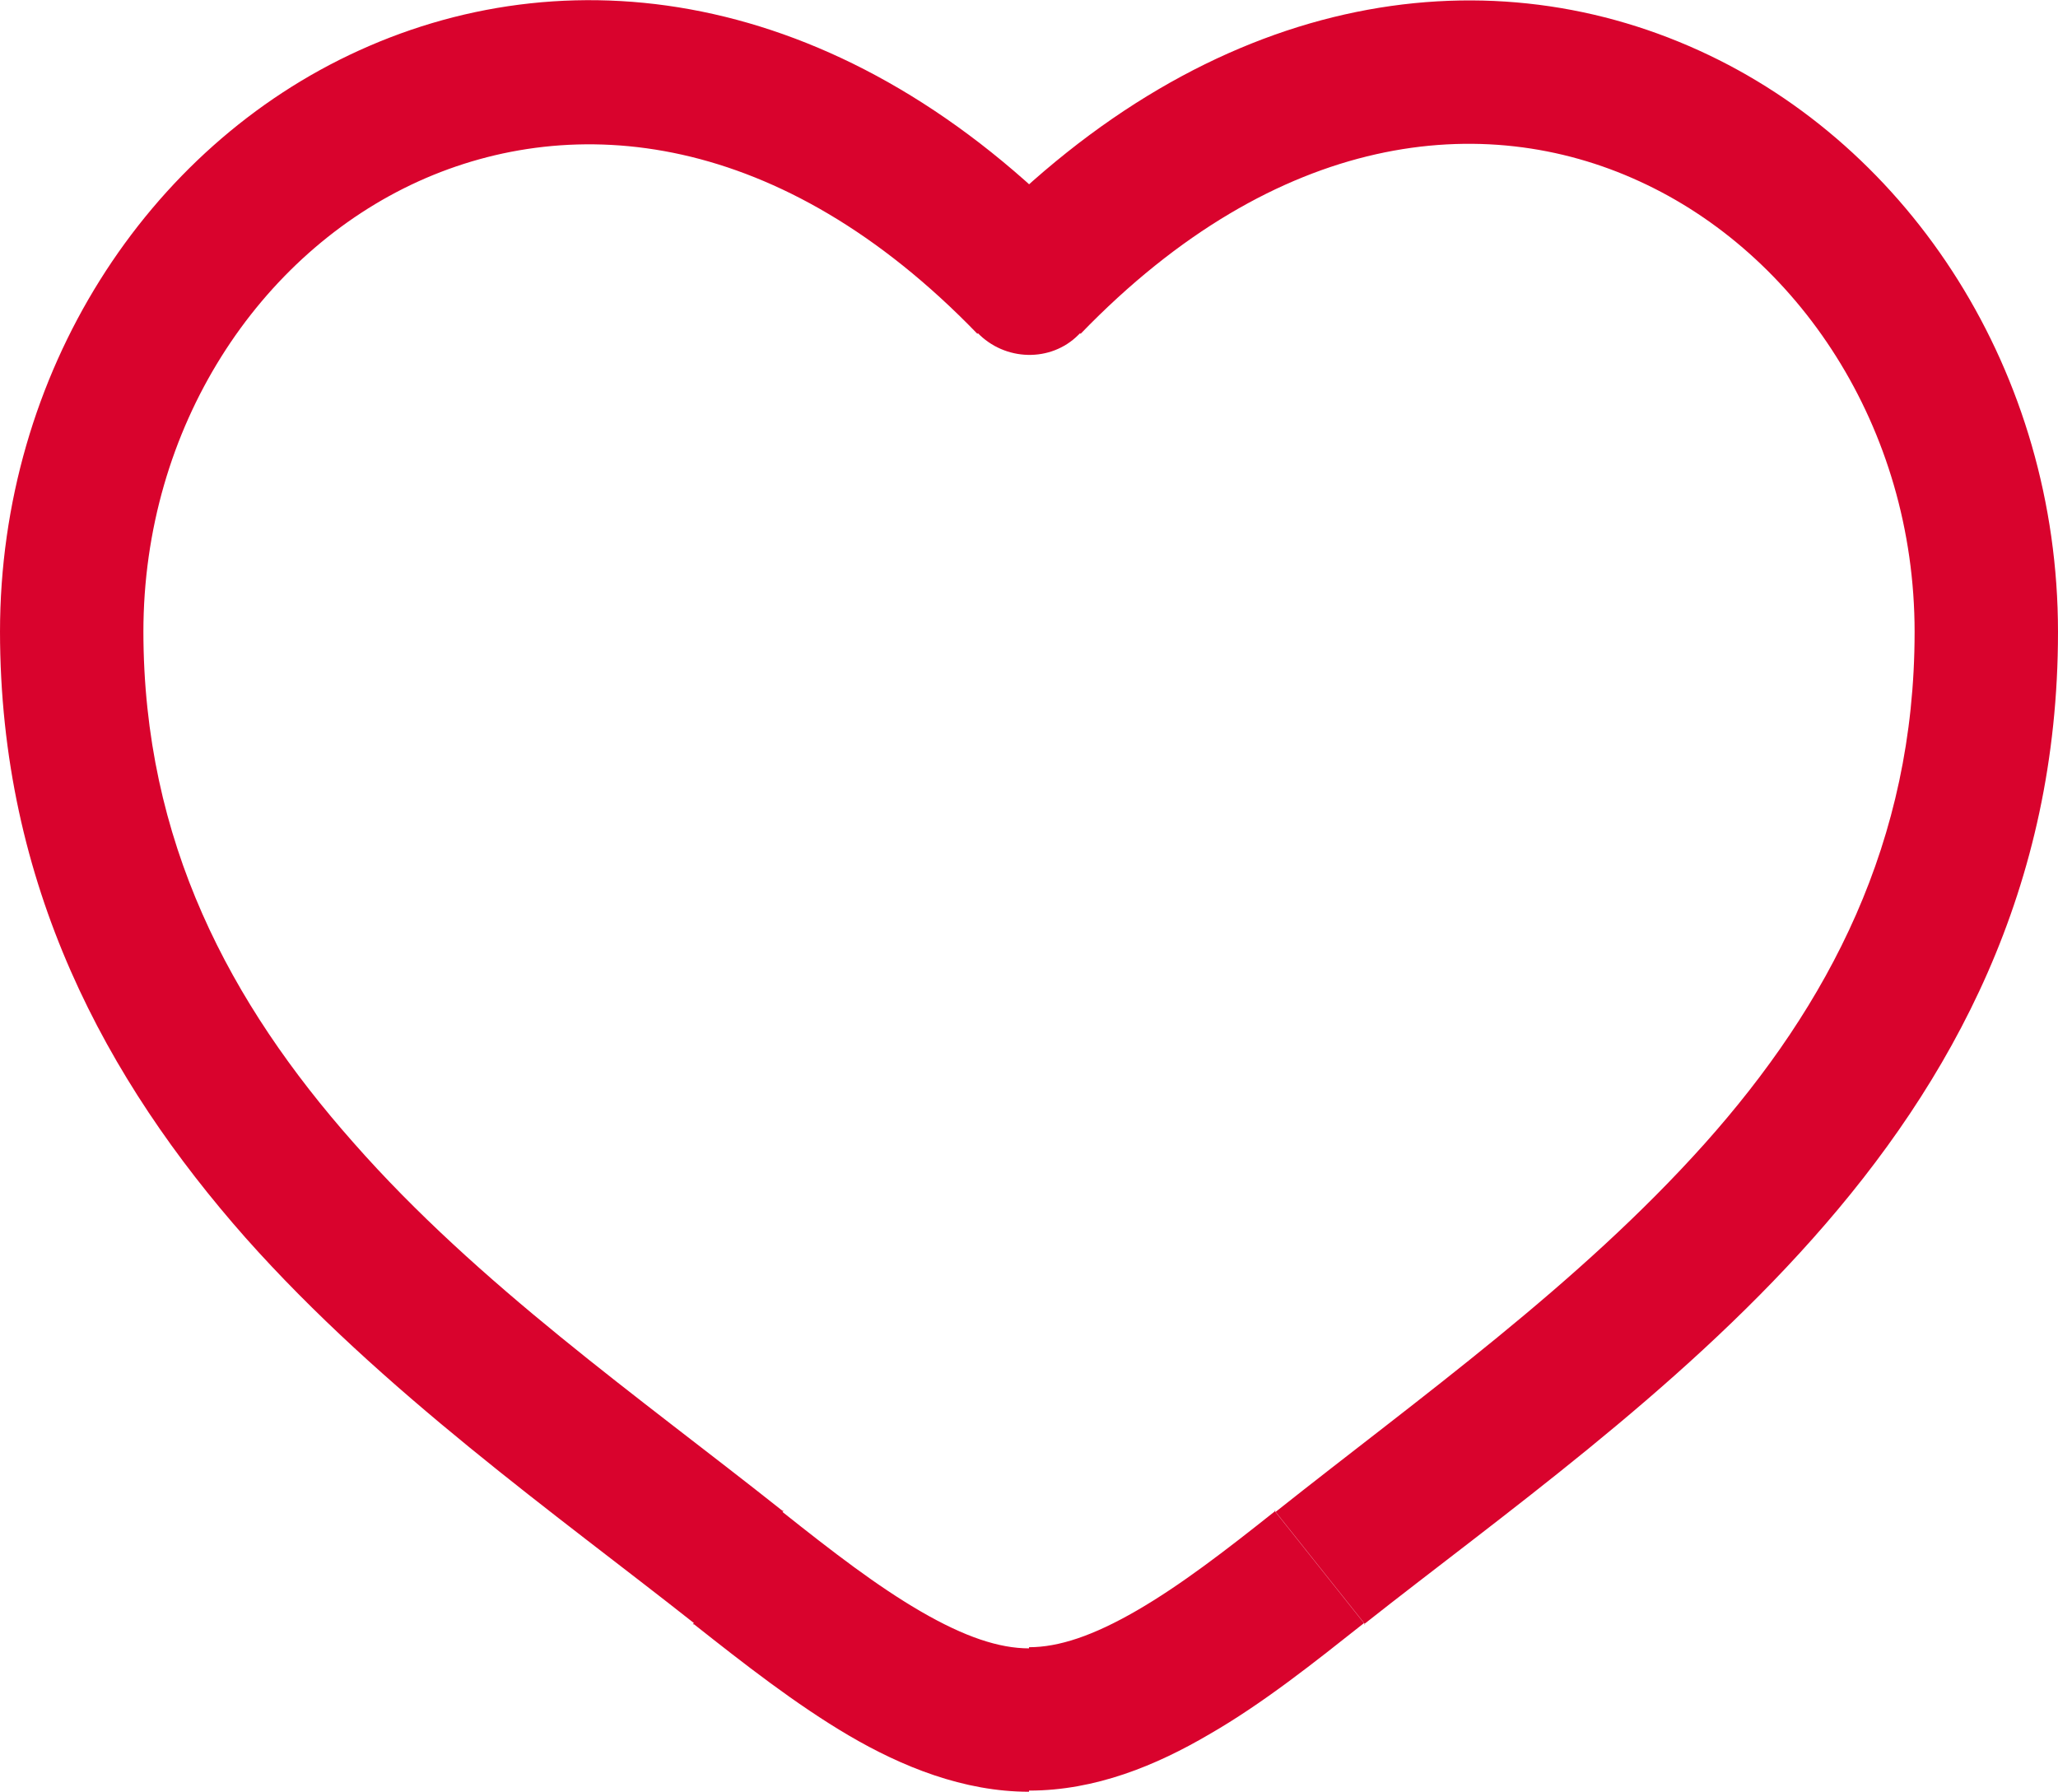
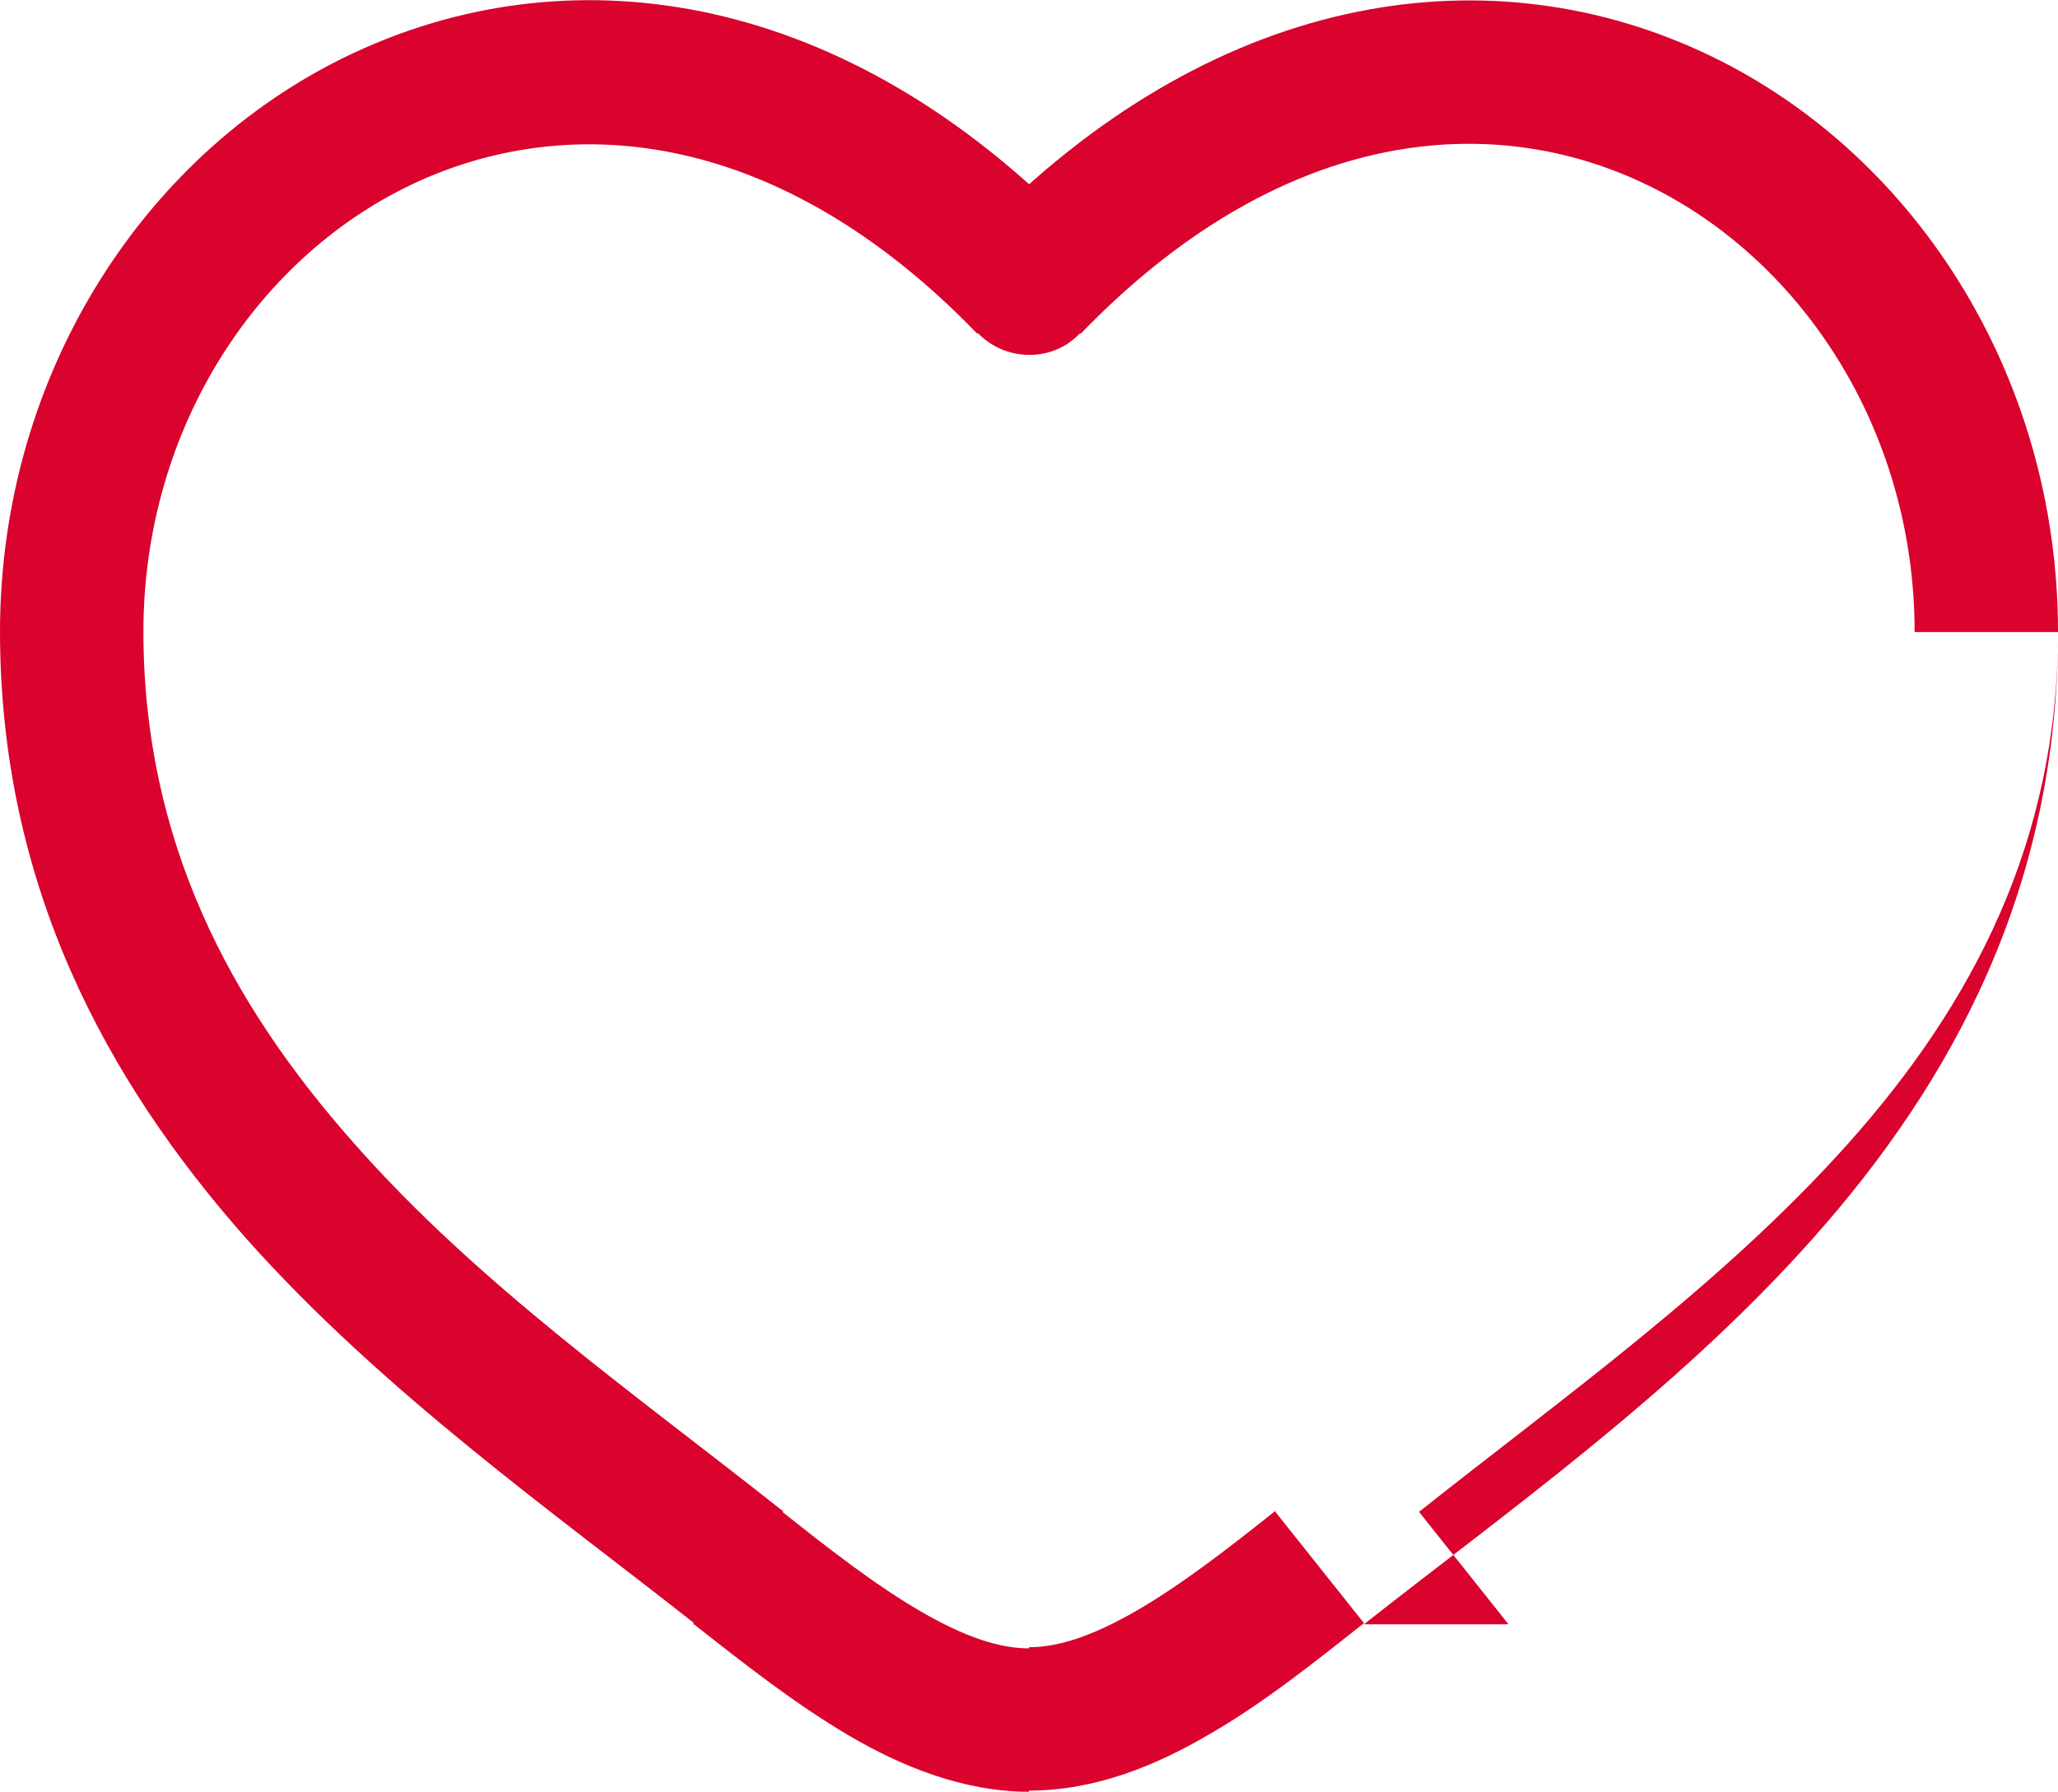
<svg xmlns="http://www.w3.org/2000/svg" data-name="Calque 1" viewBox="0 0 17.94 15.62">
-   <path d="m6.44 13.66.39-.49zM8.97 2.47l-.45.43c.24.25.64.26.88.02l.02-.02zm2.54 11.19.39.49zm-4.69-.49c-1.26-1-2.65-1.97-3.74-3.21C2.01 8.75 1.25 7.34 1.25 5.5H0c0 2.22.93 3.92 2.14 5.29 1.19 1.34 2.72 2.42 3.91 3.36l.78-.98ZM1.25 5.51c0-1.79 1.01-3.3 2.4-3.93C5 .97 6.8 1.13 8.52 2.91l.9-.87C7.38-.08 5.02-.42 3.13.44 1.28 1.28 0 3.25 0 5.51zm4.8 8.65c.43.34.89.7 1.35.97s1 .49 1.57.49v-1.25c-.26 0-.56-.1-.94-.32-.38-.22-.77-.52-1.21-.87l-.78.98Zm5.84 0c1.19-.94 2.71-2.01 3.91-3.36 1.22-1.37 2.14-3.06 2.14-5.29h-1.25c0 1.83-.75 3.25-1.83 4.46-1.1 1.23-2.48 2.21-3.74 3.21l.78.98Zm6.05-8.65c0-2.26-1.28-4.23-3.13-5.07-1.89-.86-4.25-.51-6.29 1.6l.9.87c1.72-1.78 3.52-1.95 4.87-1.33 1.38.63 2.4 2.14 2.4 3.93zm-6.82 7.66c-.44.35-.83.65-1.21.87s-.68.32-.94.32v1.25c.58 0 1.11-.22 1.57-.49.47-.27.92-.63 1.35-.97l-.78-.98Z" style="fill:#d9032d" />
+   <path d="m6.44 13.66.39-.49zM8.97 2.47l-.45.43c.24.25.64.26.88.02l.02-.02zm2.54 11.19.39.49zm-4.69-.49c-1.26-1-2.65-1.97-3.74-3.21C2.01 8.75 1.25 7.34 1.25 5.5H0c0 2.22.93 3.92 2.14 5.29 1.19 1.34 2.72 2.42 3.91 3.36l.78-.98ZM1.25 5.51c0-1.79 1.01-3.3 2.4-3.93C5 .97 6.8 1.13 8.52 2.91l.9-.87C7.38-.08 5.02-.42 3.13.44 1.28 1.28 0 3.25 0 5.51zm4.8 8.65c.43.34.89.7 1.35.97s1 .49 1.57.49v-1.25c-.26 0-.56-.1-.94-.32-.38-.22-.77-.52-1.21-.87l-.78.98Zm5.84 0c1.19-.94 2.71-2.01 3.91-3.36 1.22-1.37 2.14-3.06 2.14-5.29c0 1.83-.75 3.25-1.83 4.46-1.1 1.23-2.48 2.21-3.74 3.21l.78.98Zm6.05-8.65c0-2.26-1.28-4.23-3.13-5.07-1.89-.86-4.25-.51-6.29 1.6l.9.87c1.72-1.78 3.52-1.95 4.87-1.33 1.38.63 2.4 2.14 2.4 3.93zm-6.82 7.66c-.44.35-.83.65-1.21.87s-.68.32-.94.32v1.25c.58 0 1.11-.22 1.57-.49.47-.27.92-.63 1.35-.97l-.78-.98Z" style="fill:#d9032d" />
</svg>